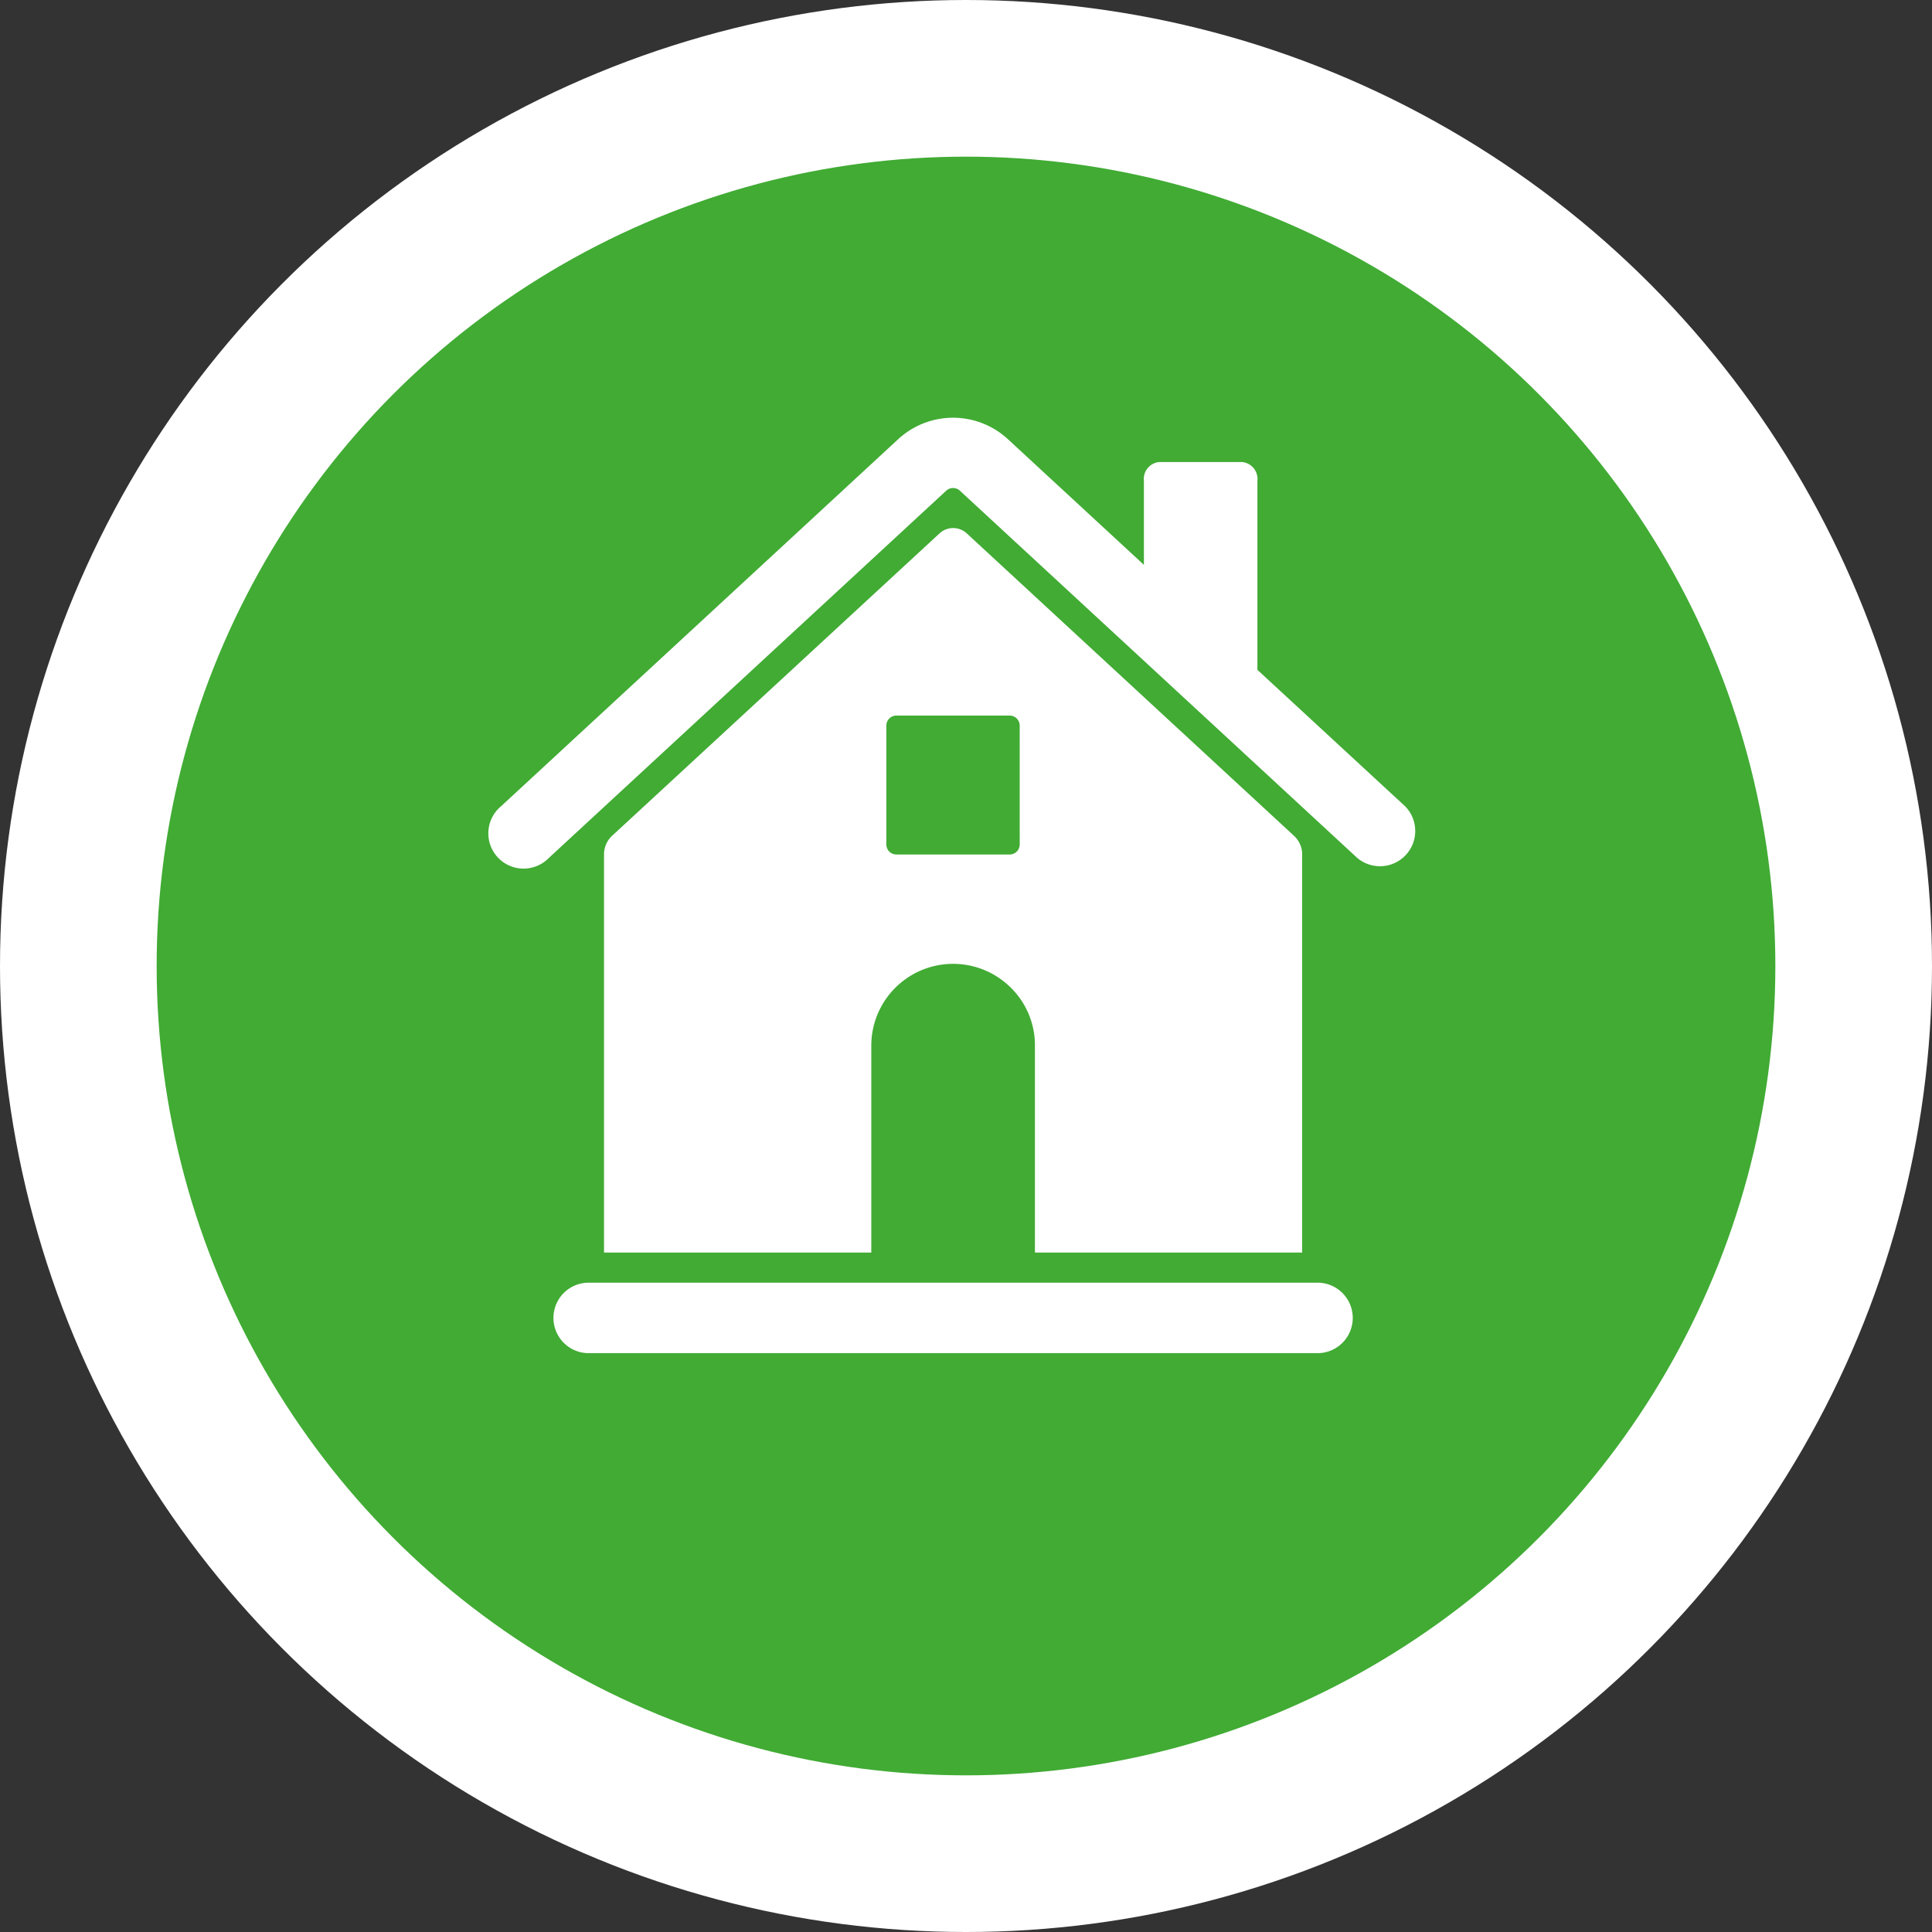
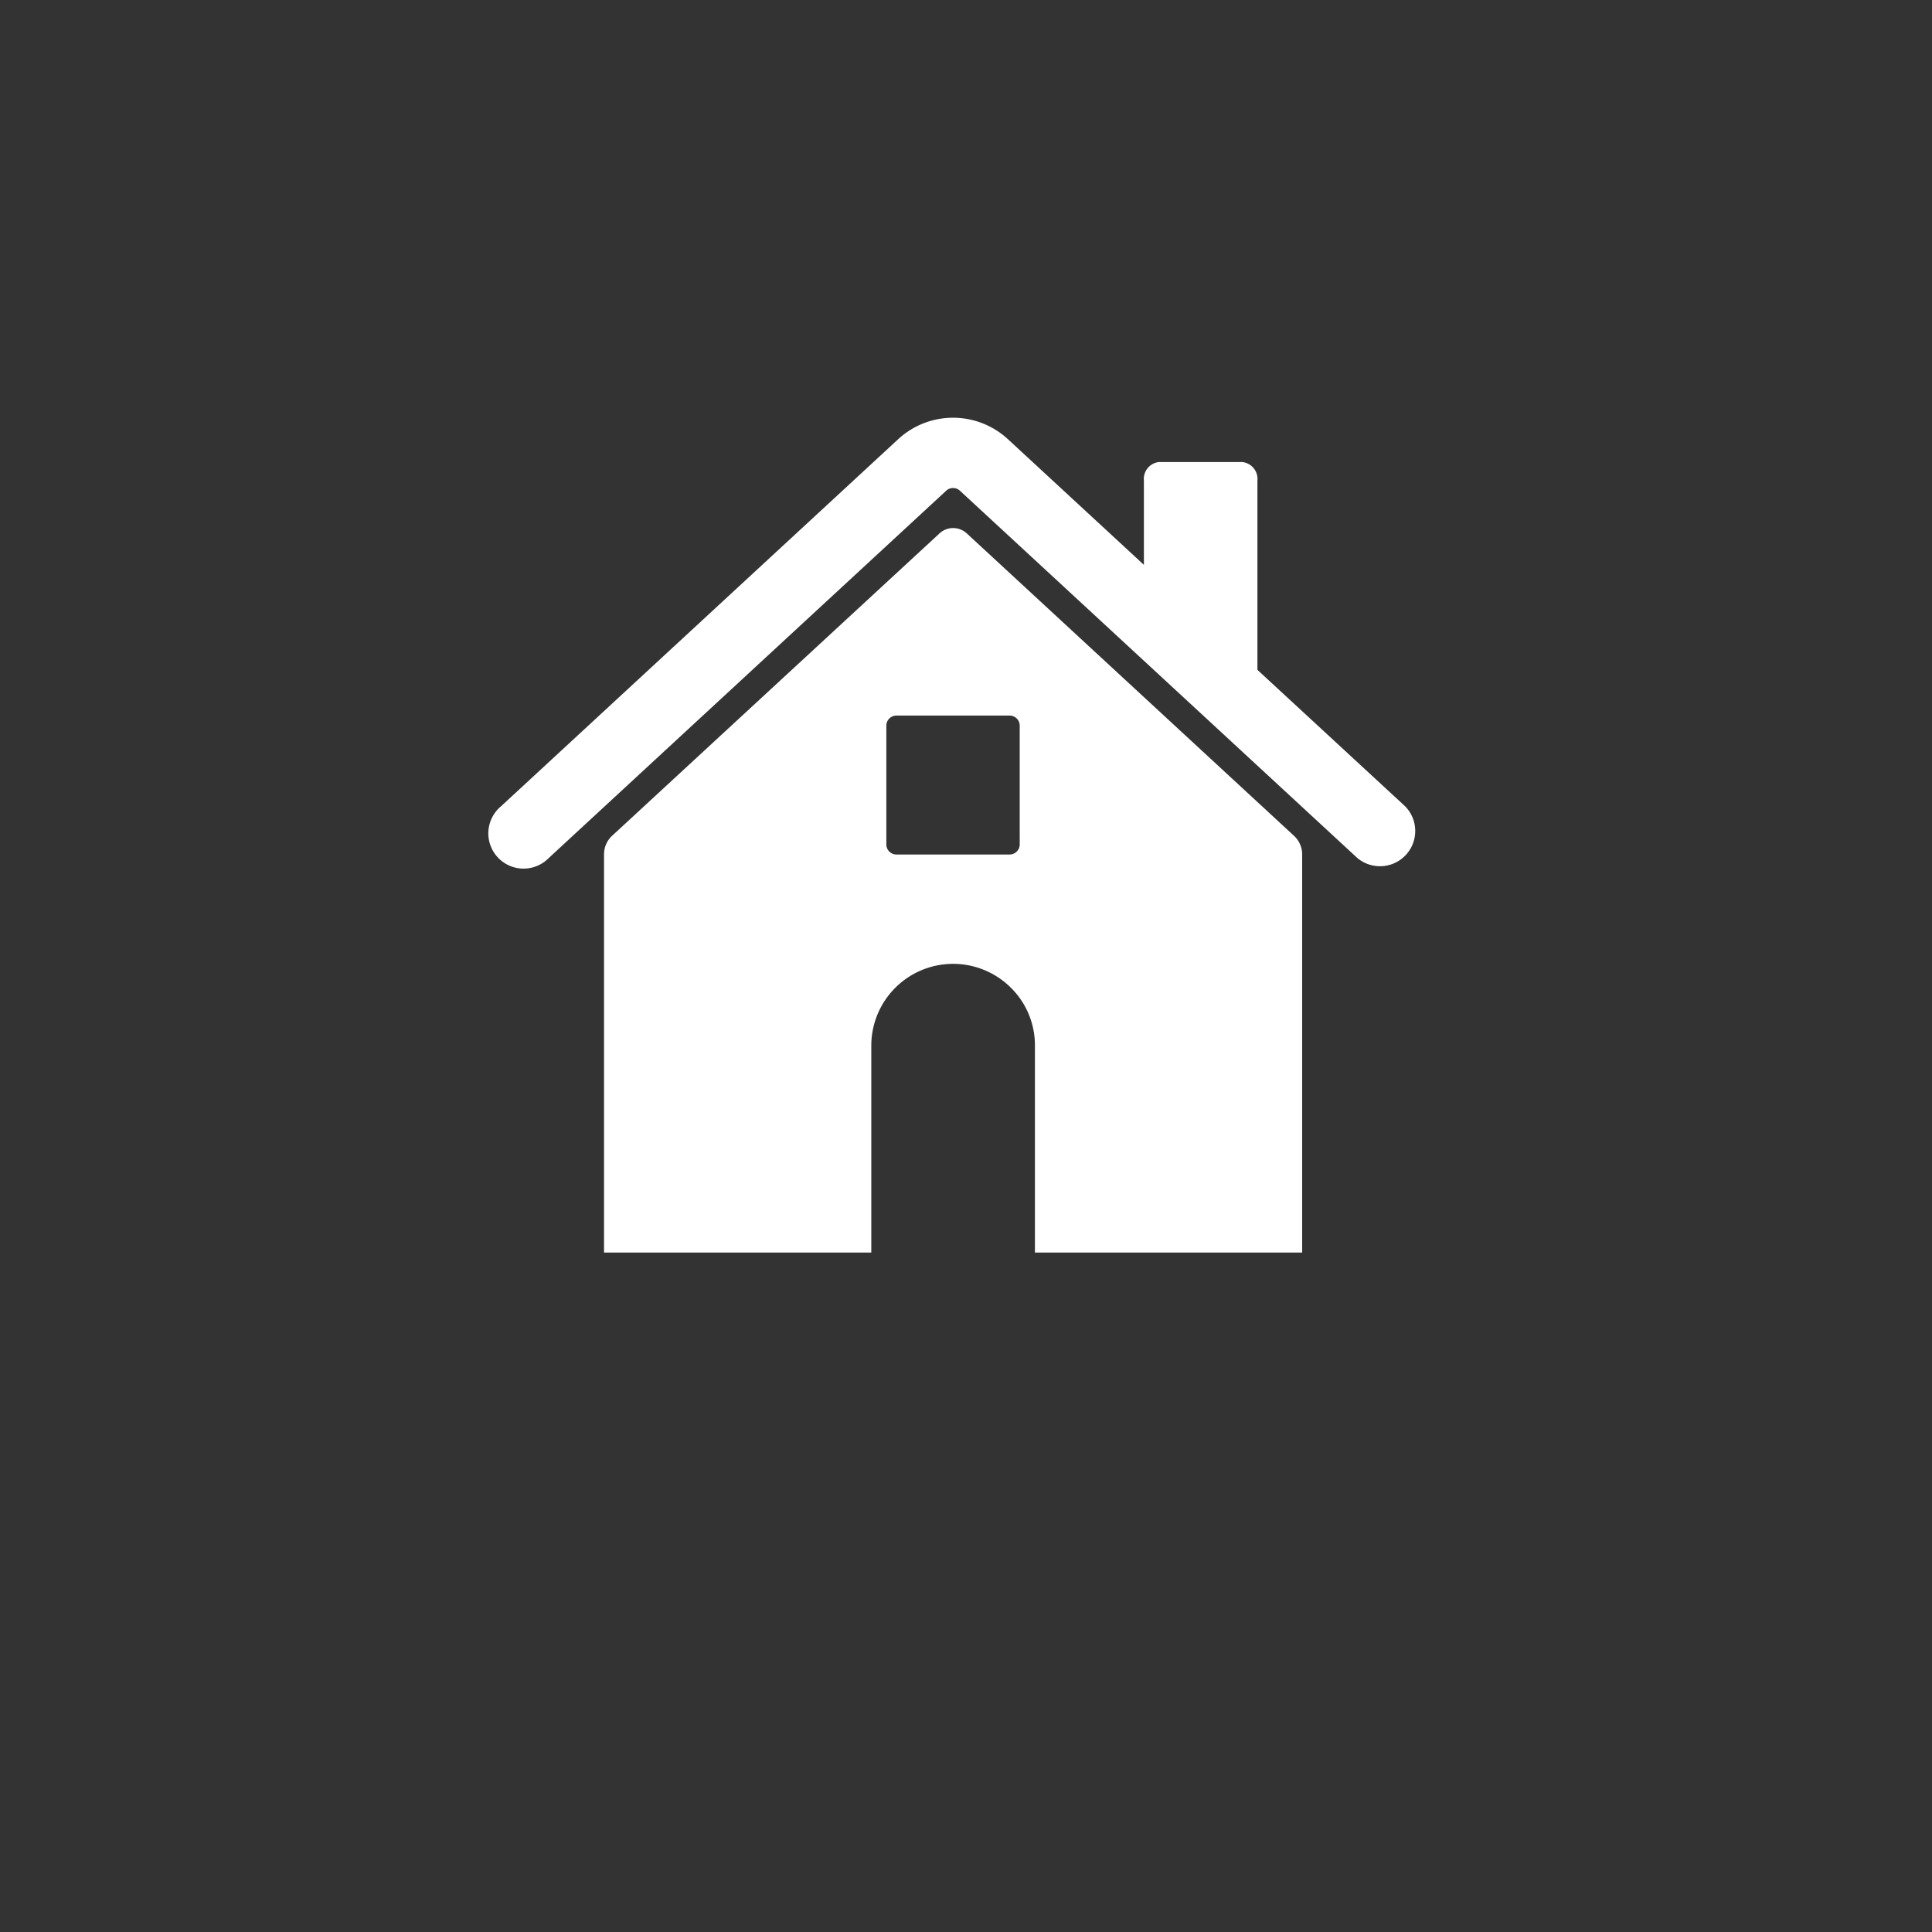
<svg xmlns="http://www.w3.org/2000/svg" width="148" height="148" viewBox="0 0 148 148">
  <rect x="0" y="0" width="148" height="148" fill="#333333" stroke="none" />
  <g id="Raggruppa_29" data-name="Raggruppa 29" transform="translate(-240 -6578.823)">
-     <circle id="Ellisse_19" data-name="Ellisse 19" cx="74" cy="74" r="74" transform="translate(240 6578.823)" fill="#fff" />
-     <circle id="Ellisse_21" data-name="Ellisse 21" cx="62" cy="62" r="62" transform="translate(252 6590.823)" fill="#41ab34" />
    <g id="Raggruppa_11" data-name="Raggruppa 11" transform="translate(-1502 1148.823)">
-       <path id="Tracciato_27" data-name="Tracciato 27" d="M75.635,35.048,64.324,24.6V10.115a1.306,1.306,0,0,0-1.157-1.434H56.785a1.3,1.3,0,0,0-1.157,1.434v6.441L45.191,6.912a6.194,6.194,0,0,0-8.366,0L6.384,35.048a2.7,2.7,0,1,0,3.661,3.959L40.486,10.874a.774.774,0,0,1,1.045,0L71.972,39.007a2.7,2.7,0,0,0,3.664-3.959Z" transform="translate(1774 5456.714)" fill="#fff" />
+       <path id="Tracciato_27" data-name="Tracciato 27" d="M75.635,35.048,64.324,24.6V10.115a1.306,1.306,0,0,0-1.157-1.434H56.785a1.3,1.3,0,0,0-1.157,1.434v6.441L45.191,6.912a6.194,6.194,0,0,0-8.366,0L6.384,35.048a2.7,2.7,0,1,0,3.661,3.959L40.486,10.874a.774.774,0,0,1,1.045,0L71.972,39.007a2.7,2.7,0,0,0,3.664-3.959" transform="translate(1774 5456.714)" fill="#fff" />
      <path id="Tracciato_28" data-name="Tracciato 28" d="M69.993,71.4V40.891a1.933,1.933,0,0,0-.625-1.415L44.3,16.309a1.538,1.538,0,0,0-2.087,0L17.128,39.476a1.937,1.937,0,0,0-.616,1.415V71.4H36.986V55.546a6.268,6.268,0,0,1,10.7-4.426,6.189,6.189,0,0,1,1.835,4.426V71.4ZM48.356,40.136a.771.771,0,0,1-.771.771H38.91a.771.771,0,0,1-.771-.771l0-9.1a.771.771,0,0,1,.771-.771h8.674a.771.771,0,0,1,.771.771Z" transform="translate(1771.759 5454.551)" fill="#fff" />
-       <path id="Tracciato_29" data-name="Tracciato 29" d="M70.278,88.512H14.173a2.7,2.7,0,0,0,0,5.393H70.278a2.7,2.7,0,0,0,0-5.393Z" transform="translate(1772.786 5439.75)" fill="#fff" />
    </g>
  </g>
</svg>